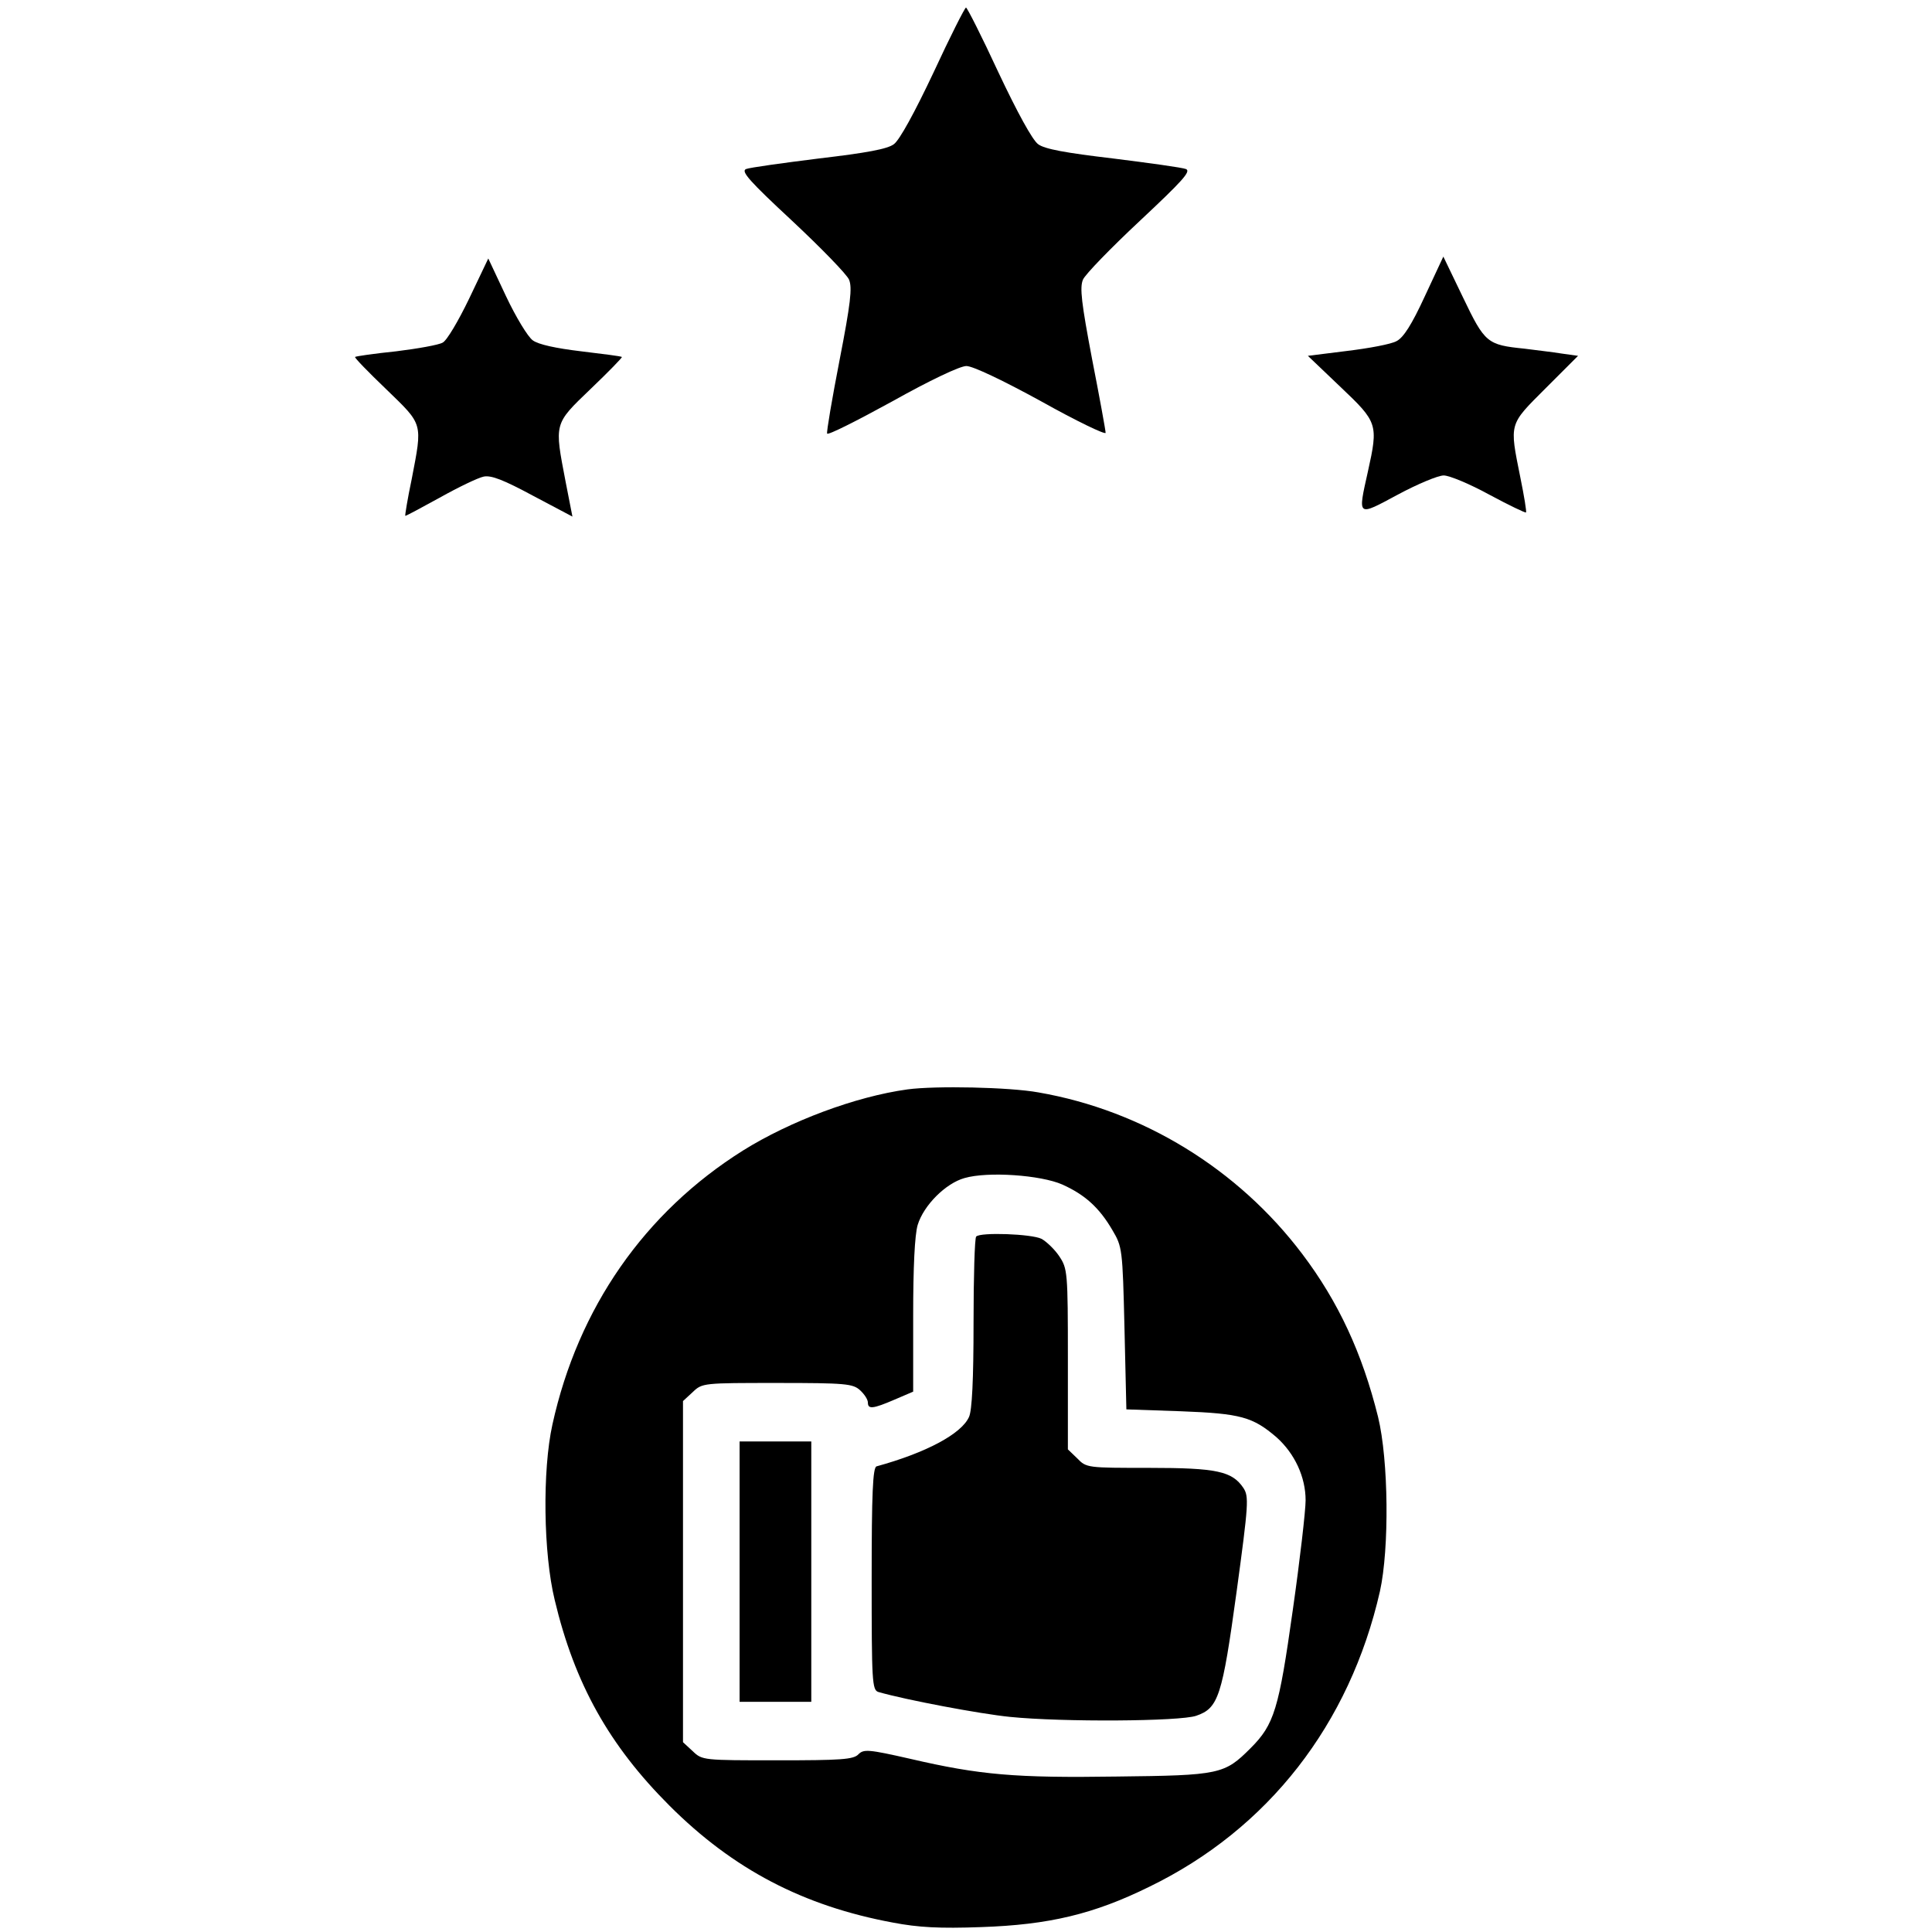
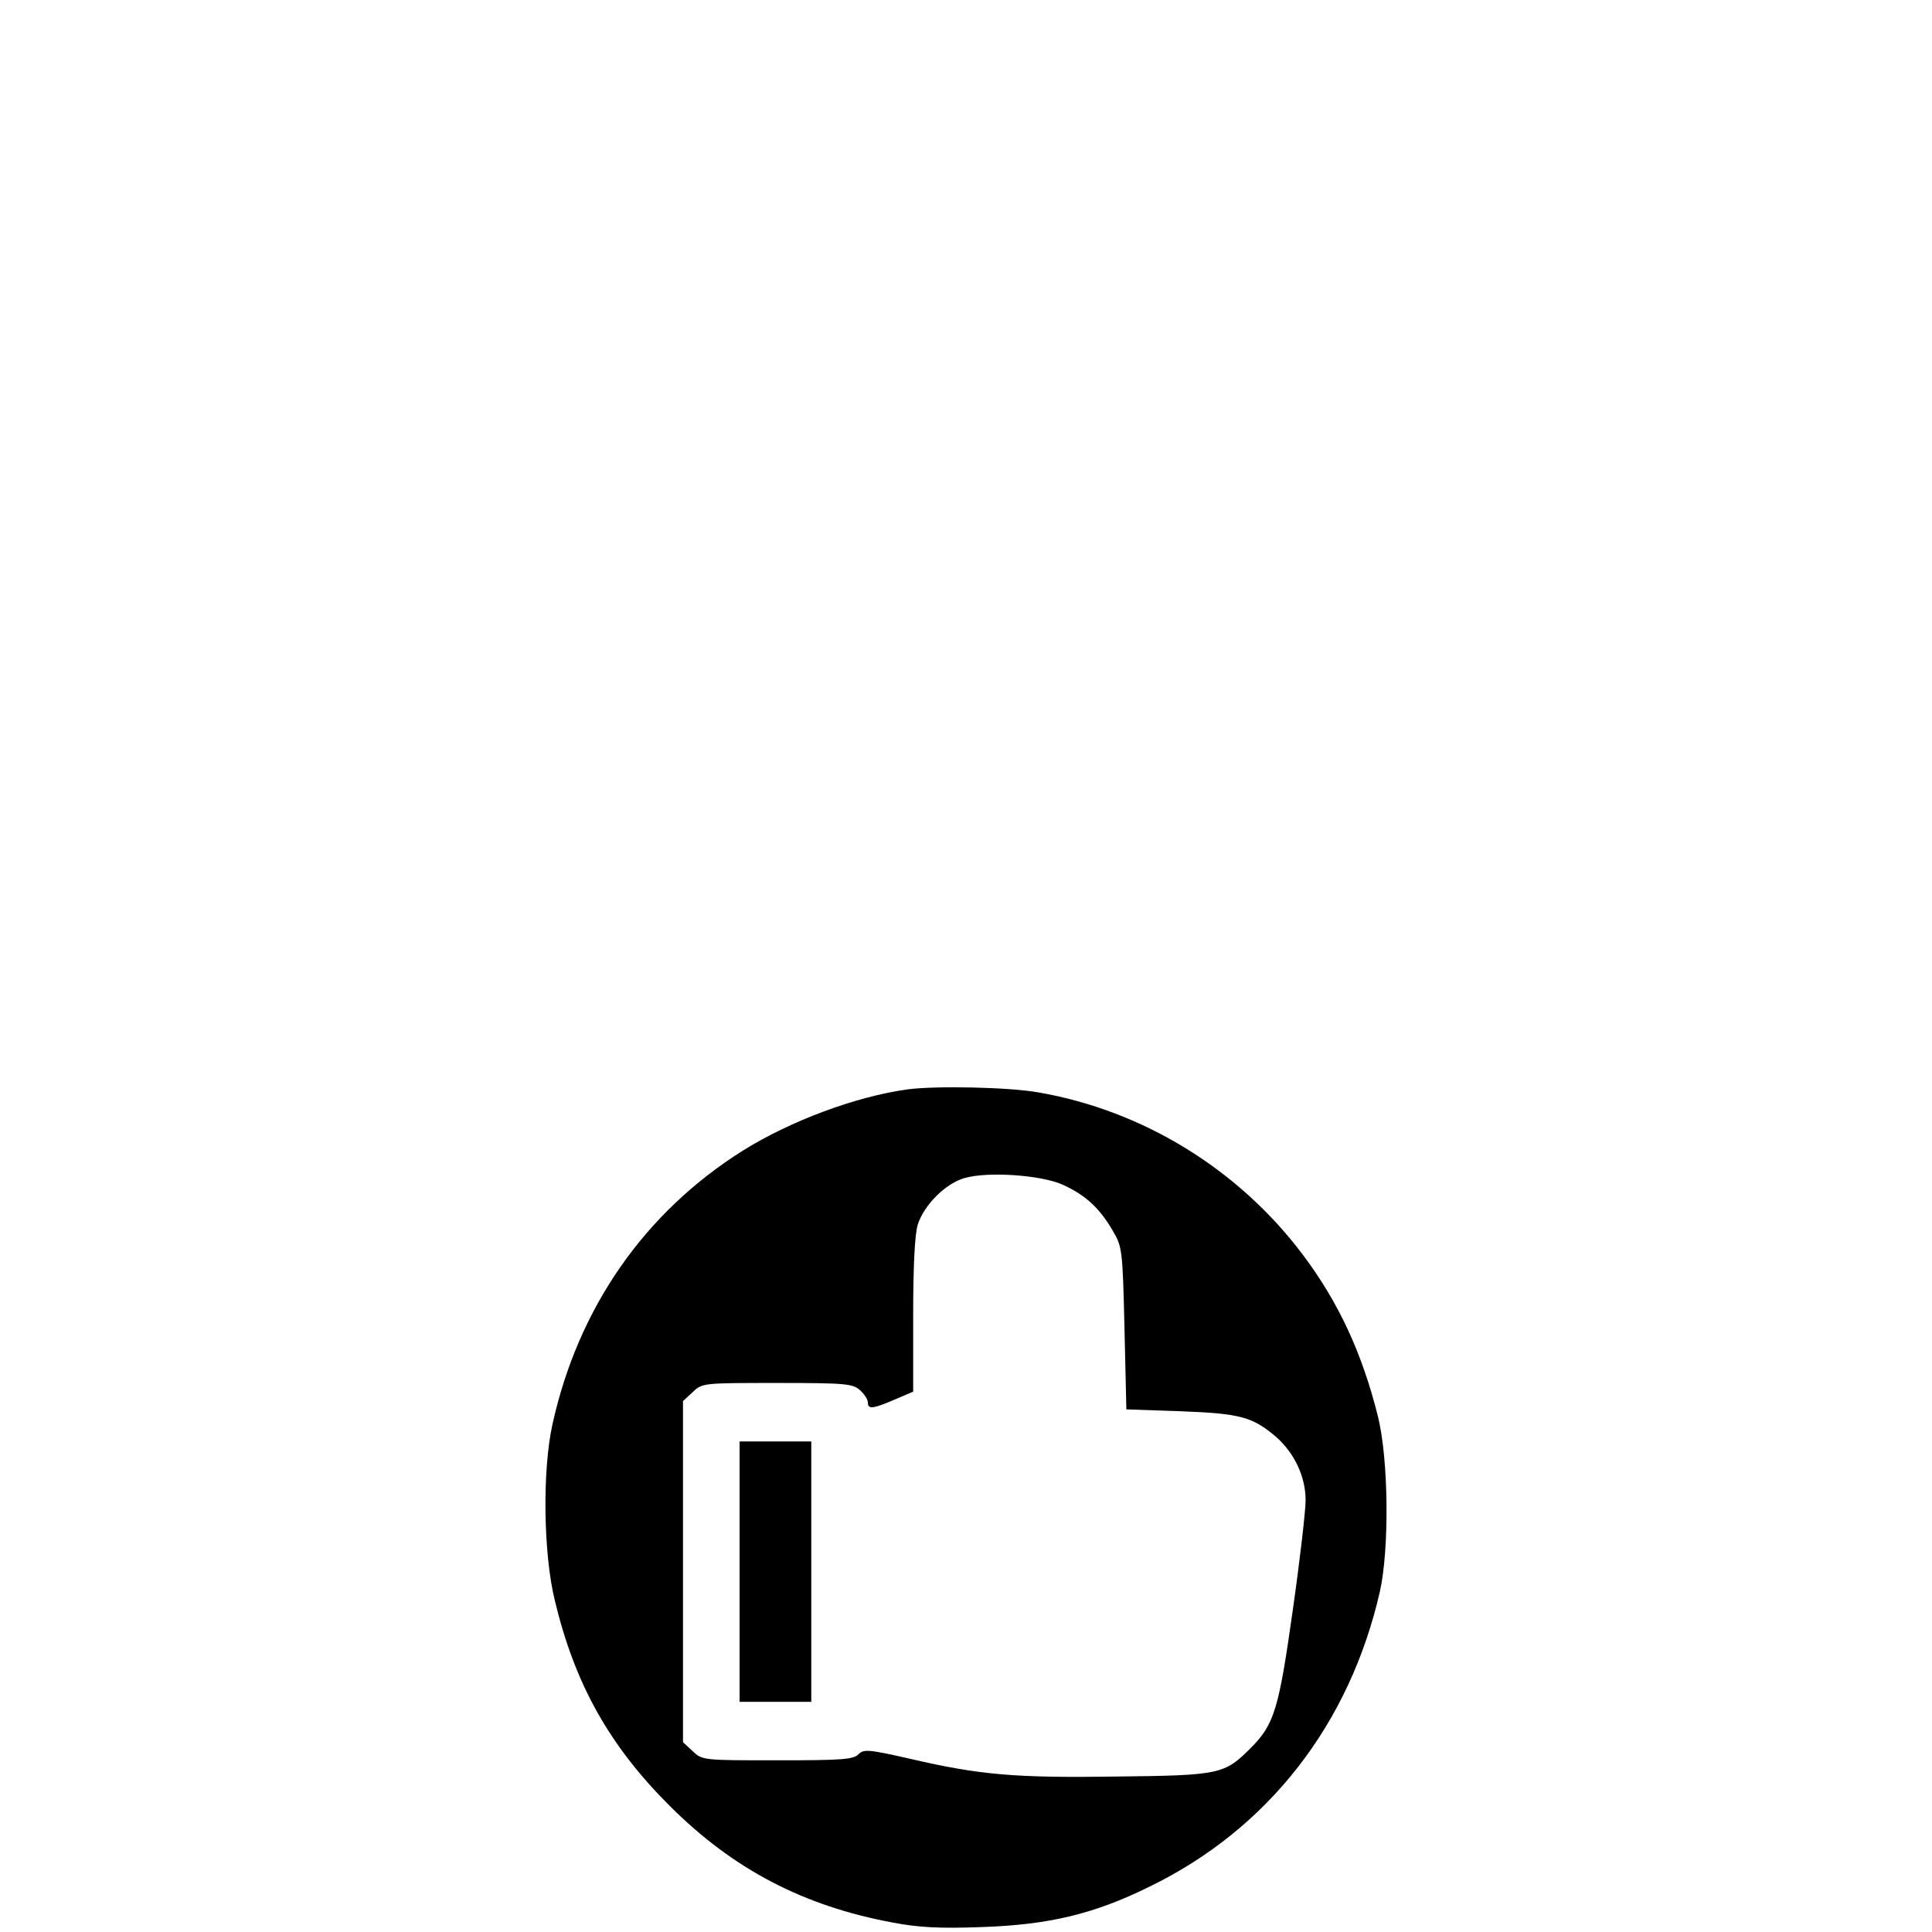
<svg xmlns="http://www.w3.org/2000/svg" width="512pt" height="512pt" viewBox="0 0 512 512" preserveAspectRatio="xMidYMid meet">
  <g transform="translate(0,512) scale(0.1,-0.1)" fill="#000000" stroke="none">
-     <path d="M2474 4928 c-50 -106 -90 -179 -105 -190 -17 -13 -72 -23 -199 -38 -96 -12 -183 -24 -193 -28 -14 -6 9 -32 122 -137 77 -72 145 -142 151 -156 9 -21 4 -64 -25 -213 -20 -103 -35 -191 -33 -195 2 -5 79 34 172 85 100 56 180 94 197 94 17 0 97 -38 199 -94 93 -52 170 -89 170 -83 0 6 -16 94 -36 196 -28 148 -33 189 -24 210 6 14 74 84 151 156 112 105 136 131 122 137 -10 4 -97 16 -193 28 -127 15 -182 25 -199 38 -15 11 -55 84 -105 190 -44 95 -83 172 -86 172 -3 0 -42 -77 -86 -172z" />
-     <path d="M3776 4335 c-35 -76 -57 -110 -75 -119 -14 -8 -73 -19 -131 -26 l-104 -13 87 -83 c98 -93 100 -98 72 -224 -27 -121 -29 -119 79 -61 52 28 107 51 122 51 15 0 70 -23 121 -51 52 -28 96 -49 97 -47 2 2 -5 44 -15 93 -29 145 -31 138 67 236 l86 86 -43 6 c-24 4 -69 9 -99 13 -99 10 -105 15 -163 136 l-52 108 -49 -105z" />
-     <path d="M1243 4328 c-28 -58 -59 -111 -70 -116 -10 -6 -66 -16 -123 -23 -58 -6 -107 -13 -109 -15 -2 -2 35 -40 83 -86 98 -95 96 -87 67 -238 -11 -52 -18 -96 -17 -97 1 -1 42 21 91 48 50 28 102 53 117 56 20 4 53 -9 131 -51 l104 -55 -18 92 c-30 157 -32 152 67 247 47 45 84 83 82 84 -2 2 -50 8 -108 15 -67 8 -113 18 -128 29 -13 9 -45 62 -71 117 l-47 100 -51 -107z" />
    <path d="M2405 2233 c-138 -19 -311 -84 -436 -162 -261 -164 -437 -417 -505 -726 -27 -122 -24 -342 6 -465 53 -223 145 -386 304 -545 169 -169 355 -266 592 -310 68 -13 124 -16 234 -12 179 6 298 34 446 107 315 153 531 431 611 783 25 113 23 347 -5 462 -42 169 -105 305 -201 432 -170 225 -422 380 -699 428 -77 14 -273 18 -347 8z m410 -252 c60 -27 98 -61 133 -121 26 -44 27 -49 32 -260 l5 -215 145 -5 c158 -6 190 -15 253 -69 48 -43 77 -105 77 -167 0 -27 -15 -158 -34 -291 -37 -263 -49 -303 -112 -366 -69 -69 -81 -72 -354 -75 -269 -4 -363 4 -548 47 -110 25 -123 26 -137 12 -13 -14 -47 -16 -215 -16 -196 0 -199 0 -224 24 l-26 24 0 452 0 452 26 24 c25 24 28 24 224 24 181 0 200 -2 219 -19 12 -11 21 -25 21 -33 0 -18 13 -17 71 8 l49 21 0 201 c0 129 4 214 12 241 16 52 74 110 124 124 62 18 202 8 259 -17z" />
-     <path d="M2587 1843 c-4 -3 -7 -107 -7 -229 0 -150 -4 -232 -12 -249 -20 -45 -114 -95 -245 -131 -10 -3 -13 -71 -13 -298 0 -272 1 -295 18 -300 73 -21 269 -58 349 -66 139 -14 450 -12 493 3 59 20 69 51 107 328 32 235 33 253 18 276 -30 44 -70 53 -250 53 -163 0 -166 0 -190 25 l-25 24 0 239 c0 232 -1 240 -23 273 -12 18 -34 39 -47 46 -26 13 -162 18 -173 6z" />
    <path d="M1960 955 l0 -345 95 0 95 0 0 345 0 345 -95 0 -95 0 0 -345z" />
  </g>
</svg>